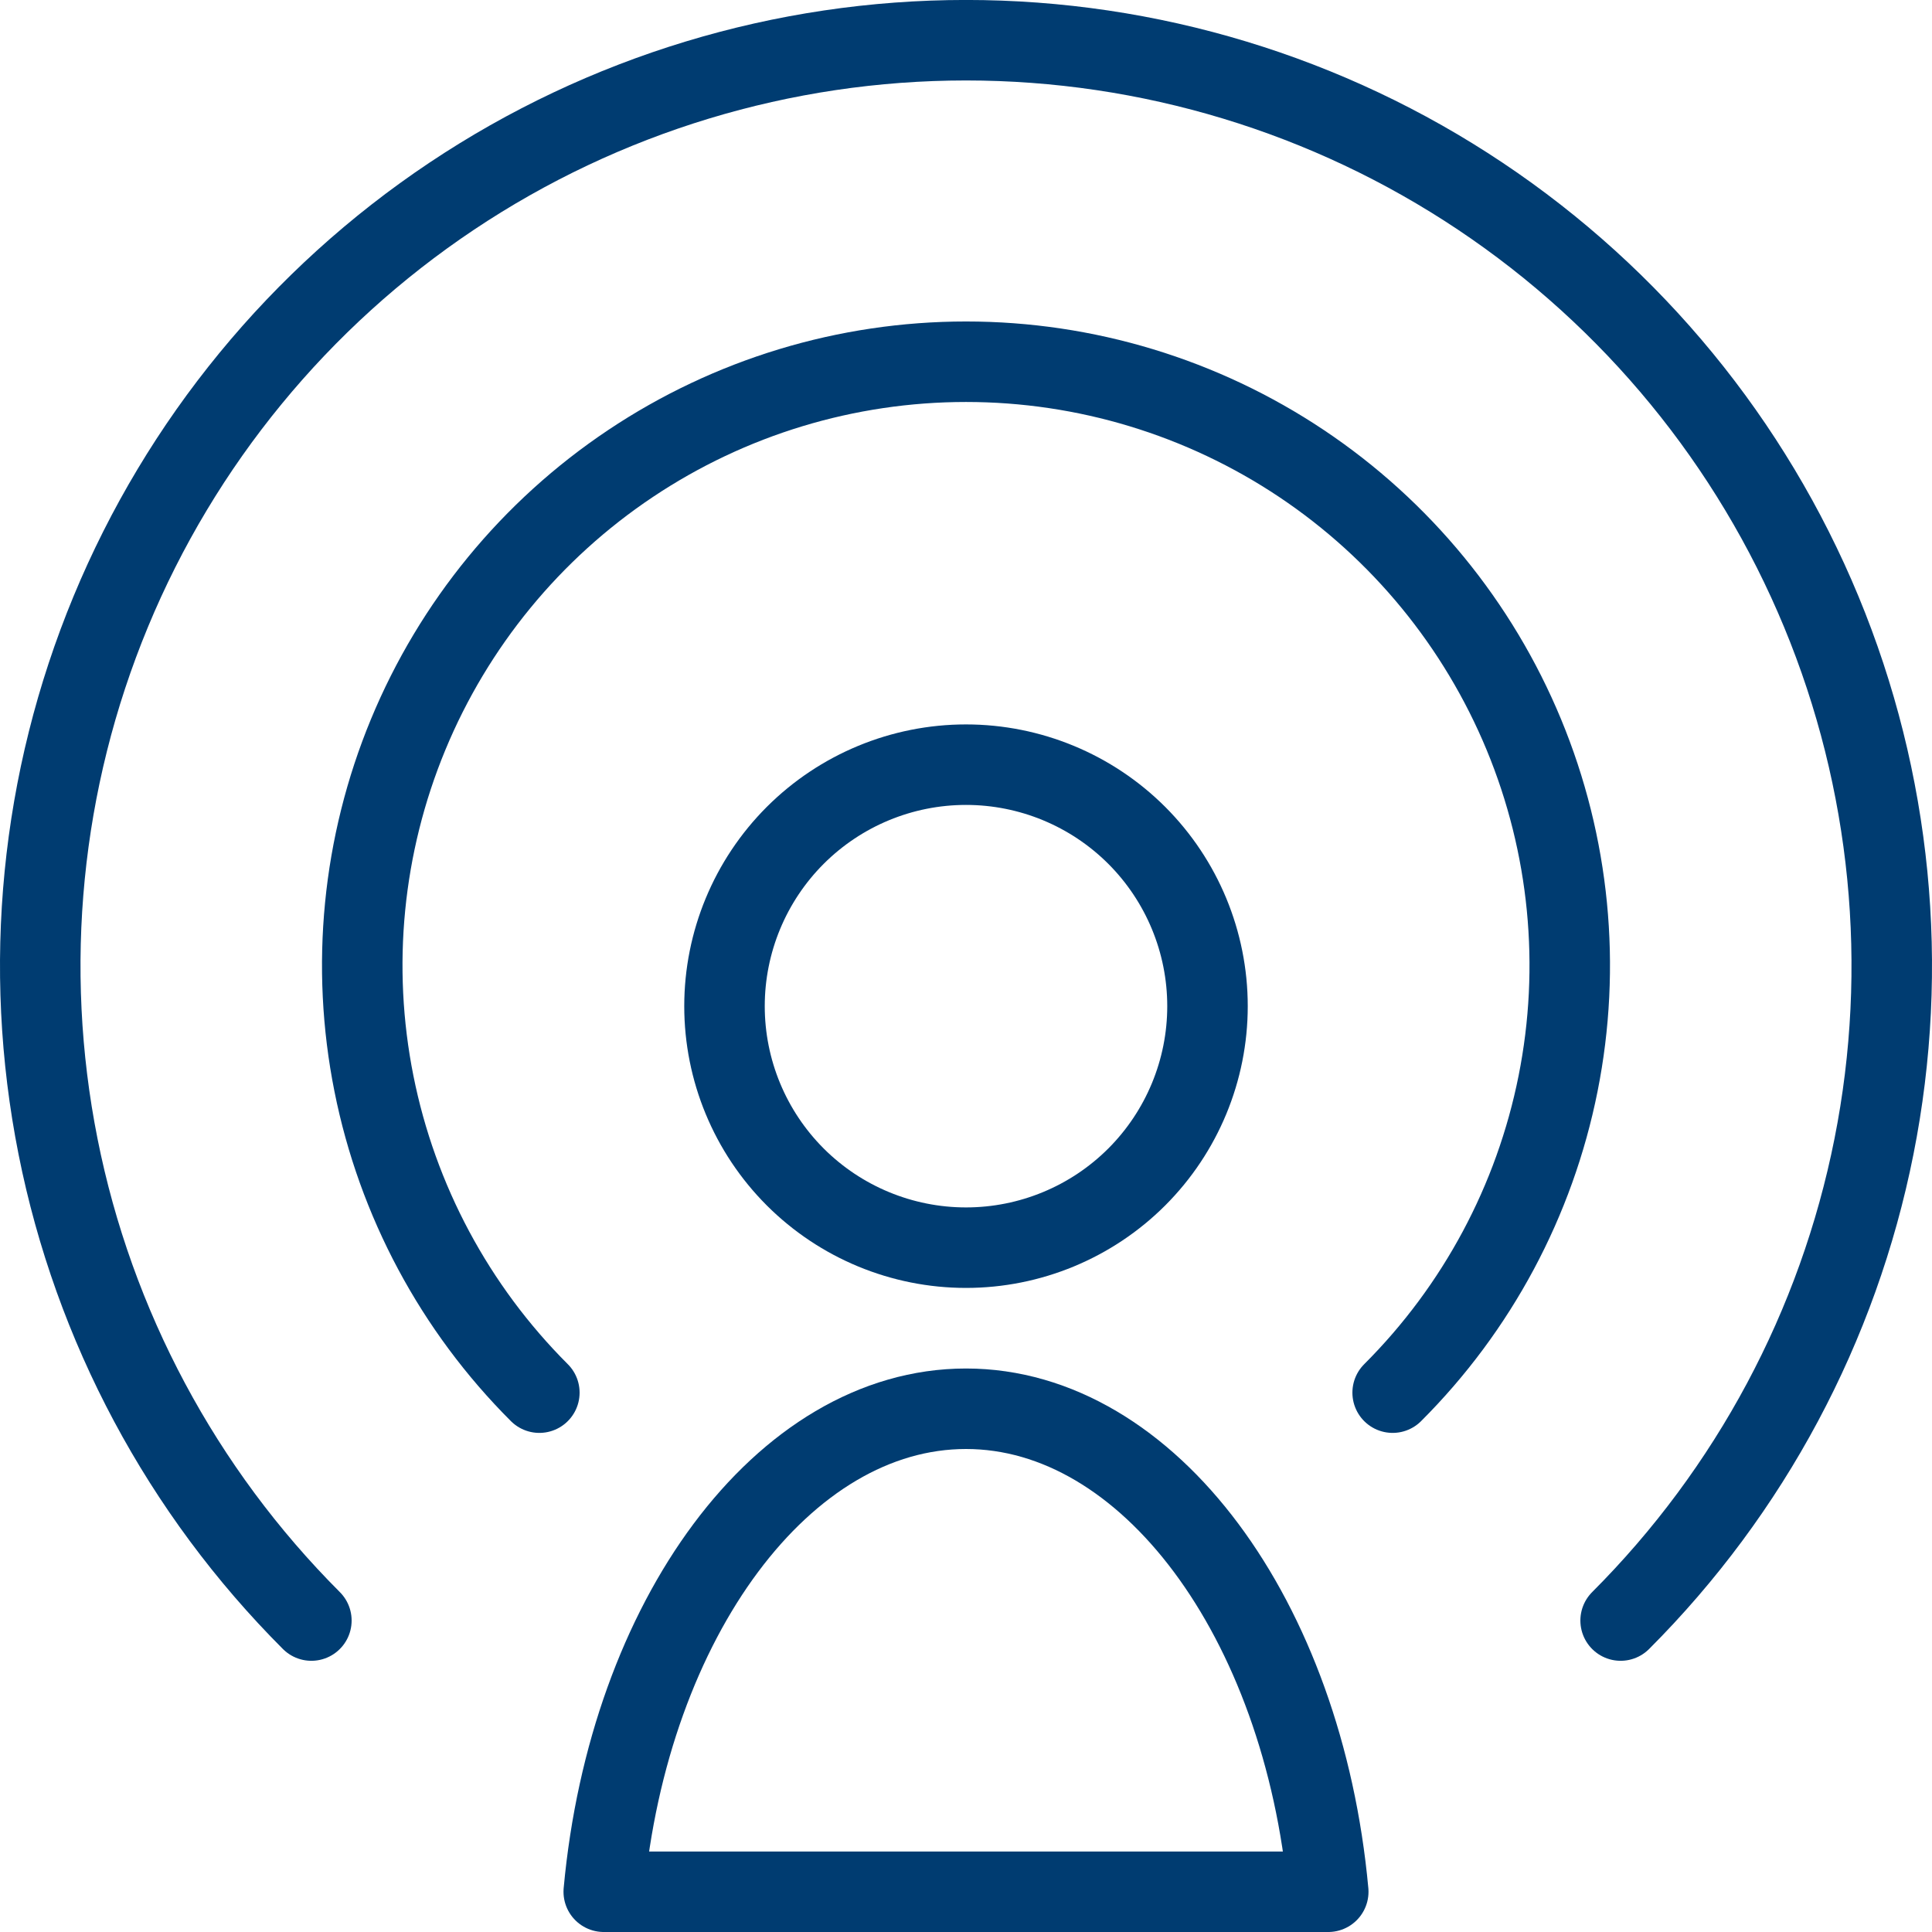
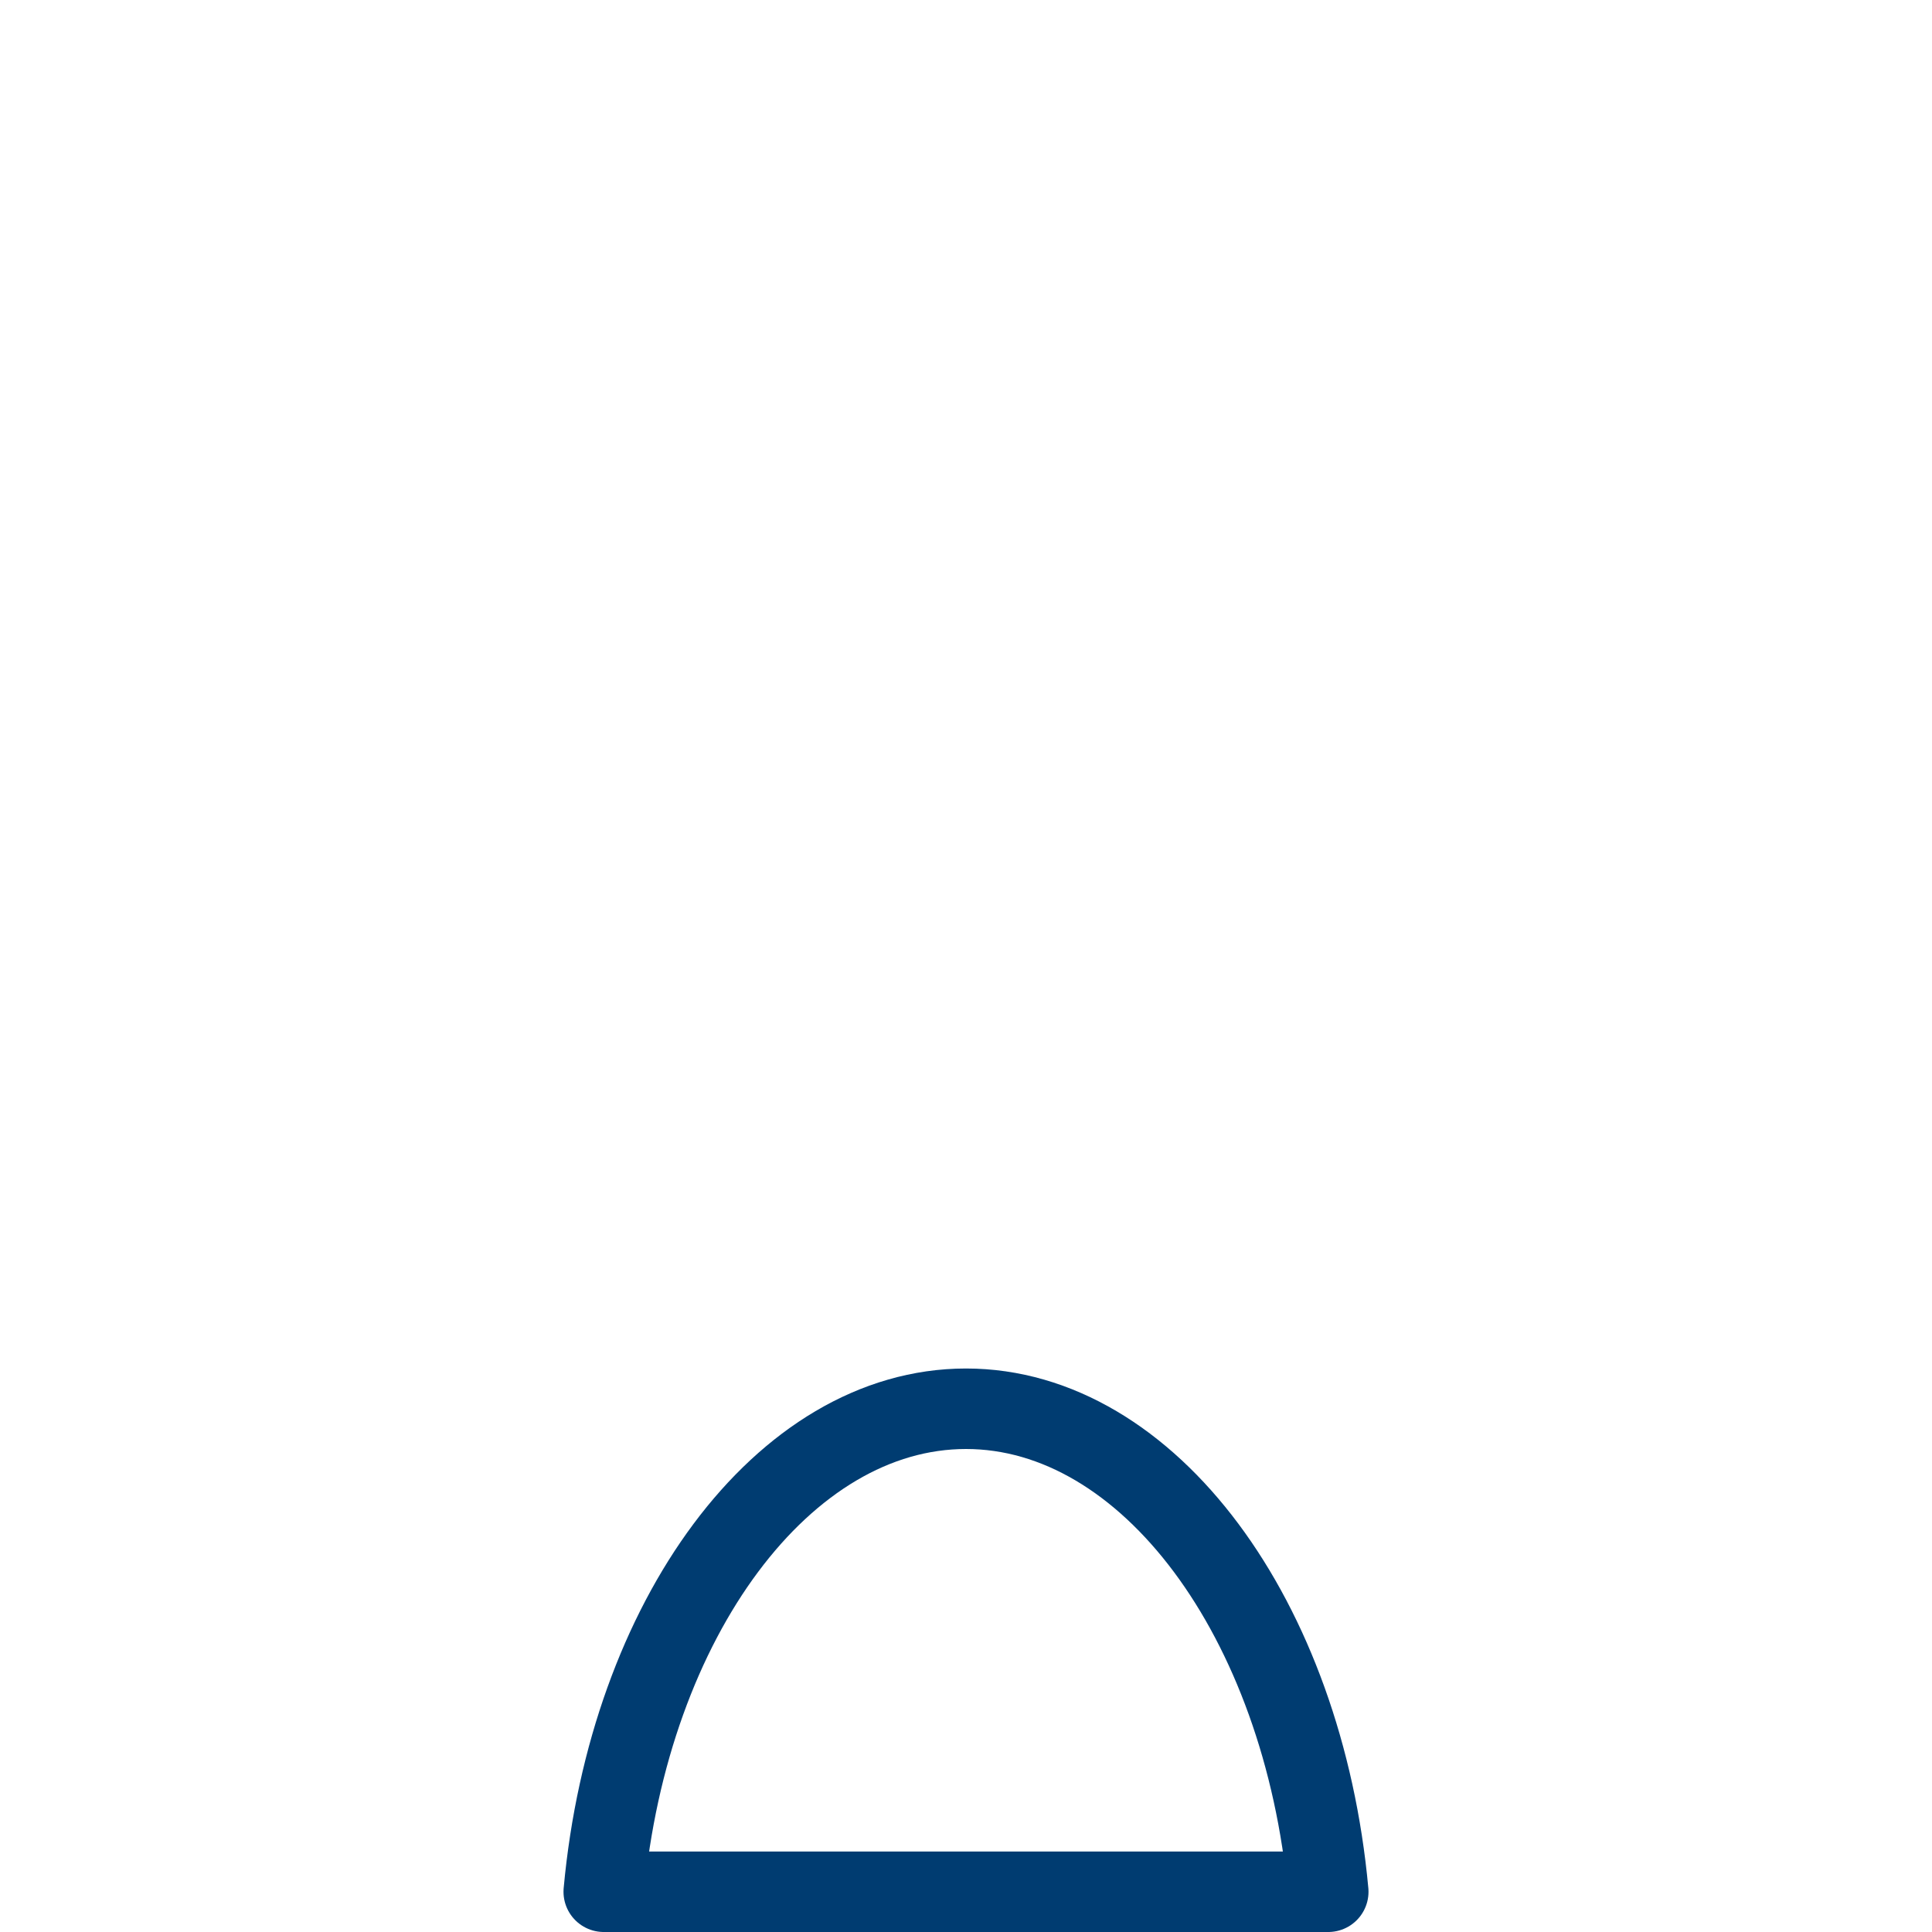
<svg xmlns="http://www.w3.org/2000/svg" width="48" height="48" viewBox="0 0 48 48" fill="none">
  <g clip-path="url(#clip0_3731_102972)">
-     <path d="M18 24.998C18 26.589 18.632 28.115 19.757 29.241C20.883 30.366 22.409 30.998 24 30.998C25.591 30.998 27.117 30.366 28.243 29.241C29.368 28.115 30 26.589 30 24.998C30 23.407 29.368 21.881 28.243 20.755C27.117 19.63 25.591 18.998 24 18.998C22.409 18.998 20.883 19.63 19.757 20.755C18.632 21.881 18 23.407 18 24.998Z" stroke="#003C71" stroke-width="2" stroke-linecap="round" stroke-linejoin="round" />
    <path d="M33 47C32.376 40.216 28.534 35 24 35C19.466 35 15.624 40.216 15 47H33Z" stroke="#003C71" stroke-width="2" stroke-linecap="round" stroke-linejoin="round" />
-     <path d="M34.6 34.6C36.7 32.503 38.13 29.83 38.71 26.92C39.291 24.01 38.995 20.993 37.86 18.251C36.725 15.509 34.803 13.165 32.336 11.516C29.868 9.867 26.968 8.987 24 8.987C21.032 8.987 18.132 9.867 15.665 11.516C13.197 13.165 11.275 15.509 10.14 18.251C9.005 20.993 8.709 24.01 9.29 26.92C9.87 29.83 11.3 32.503 13.4 34.6" stroke="#003C71" stroke-width="2" stroke-linecap="round" stroke-linejoin="round" />
-     <path d="M40.264 40.262C43.48 37.045 45.671 32.947 46.558 28.486C47.446 24.024 46.99 19.4 45.249 15.197C43.508 10.994 40.56 7.402 36.778 4.875C32.996 2.348 28.549 0.999 24 0.999C19.451 0.999 15.004 2.348 11.222 4.875C7.44 7.402 4.492 10.994 2.751 15.197C1.01 19.4 0.554 24.024 1.442 28.486C2.329 32.947 4.52 37.045 7.736 40.262" stroke="#003C71" stroke-width="2" stroke-linecap="round" stroke-linejoin="round" />
  </g>
  <defs>
    <clipPath id="clip0_3731_102972">
      <rect width="48" height="48" fill="white" />
    </clipPath>
  </defs>
</svg>